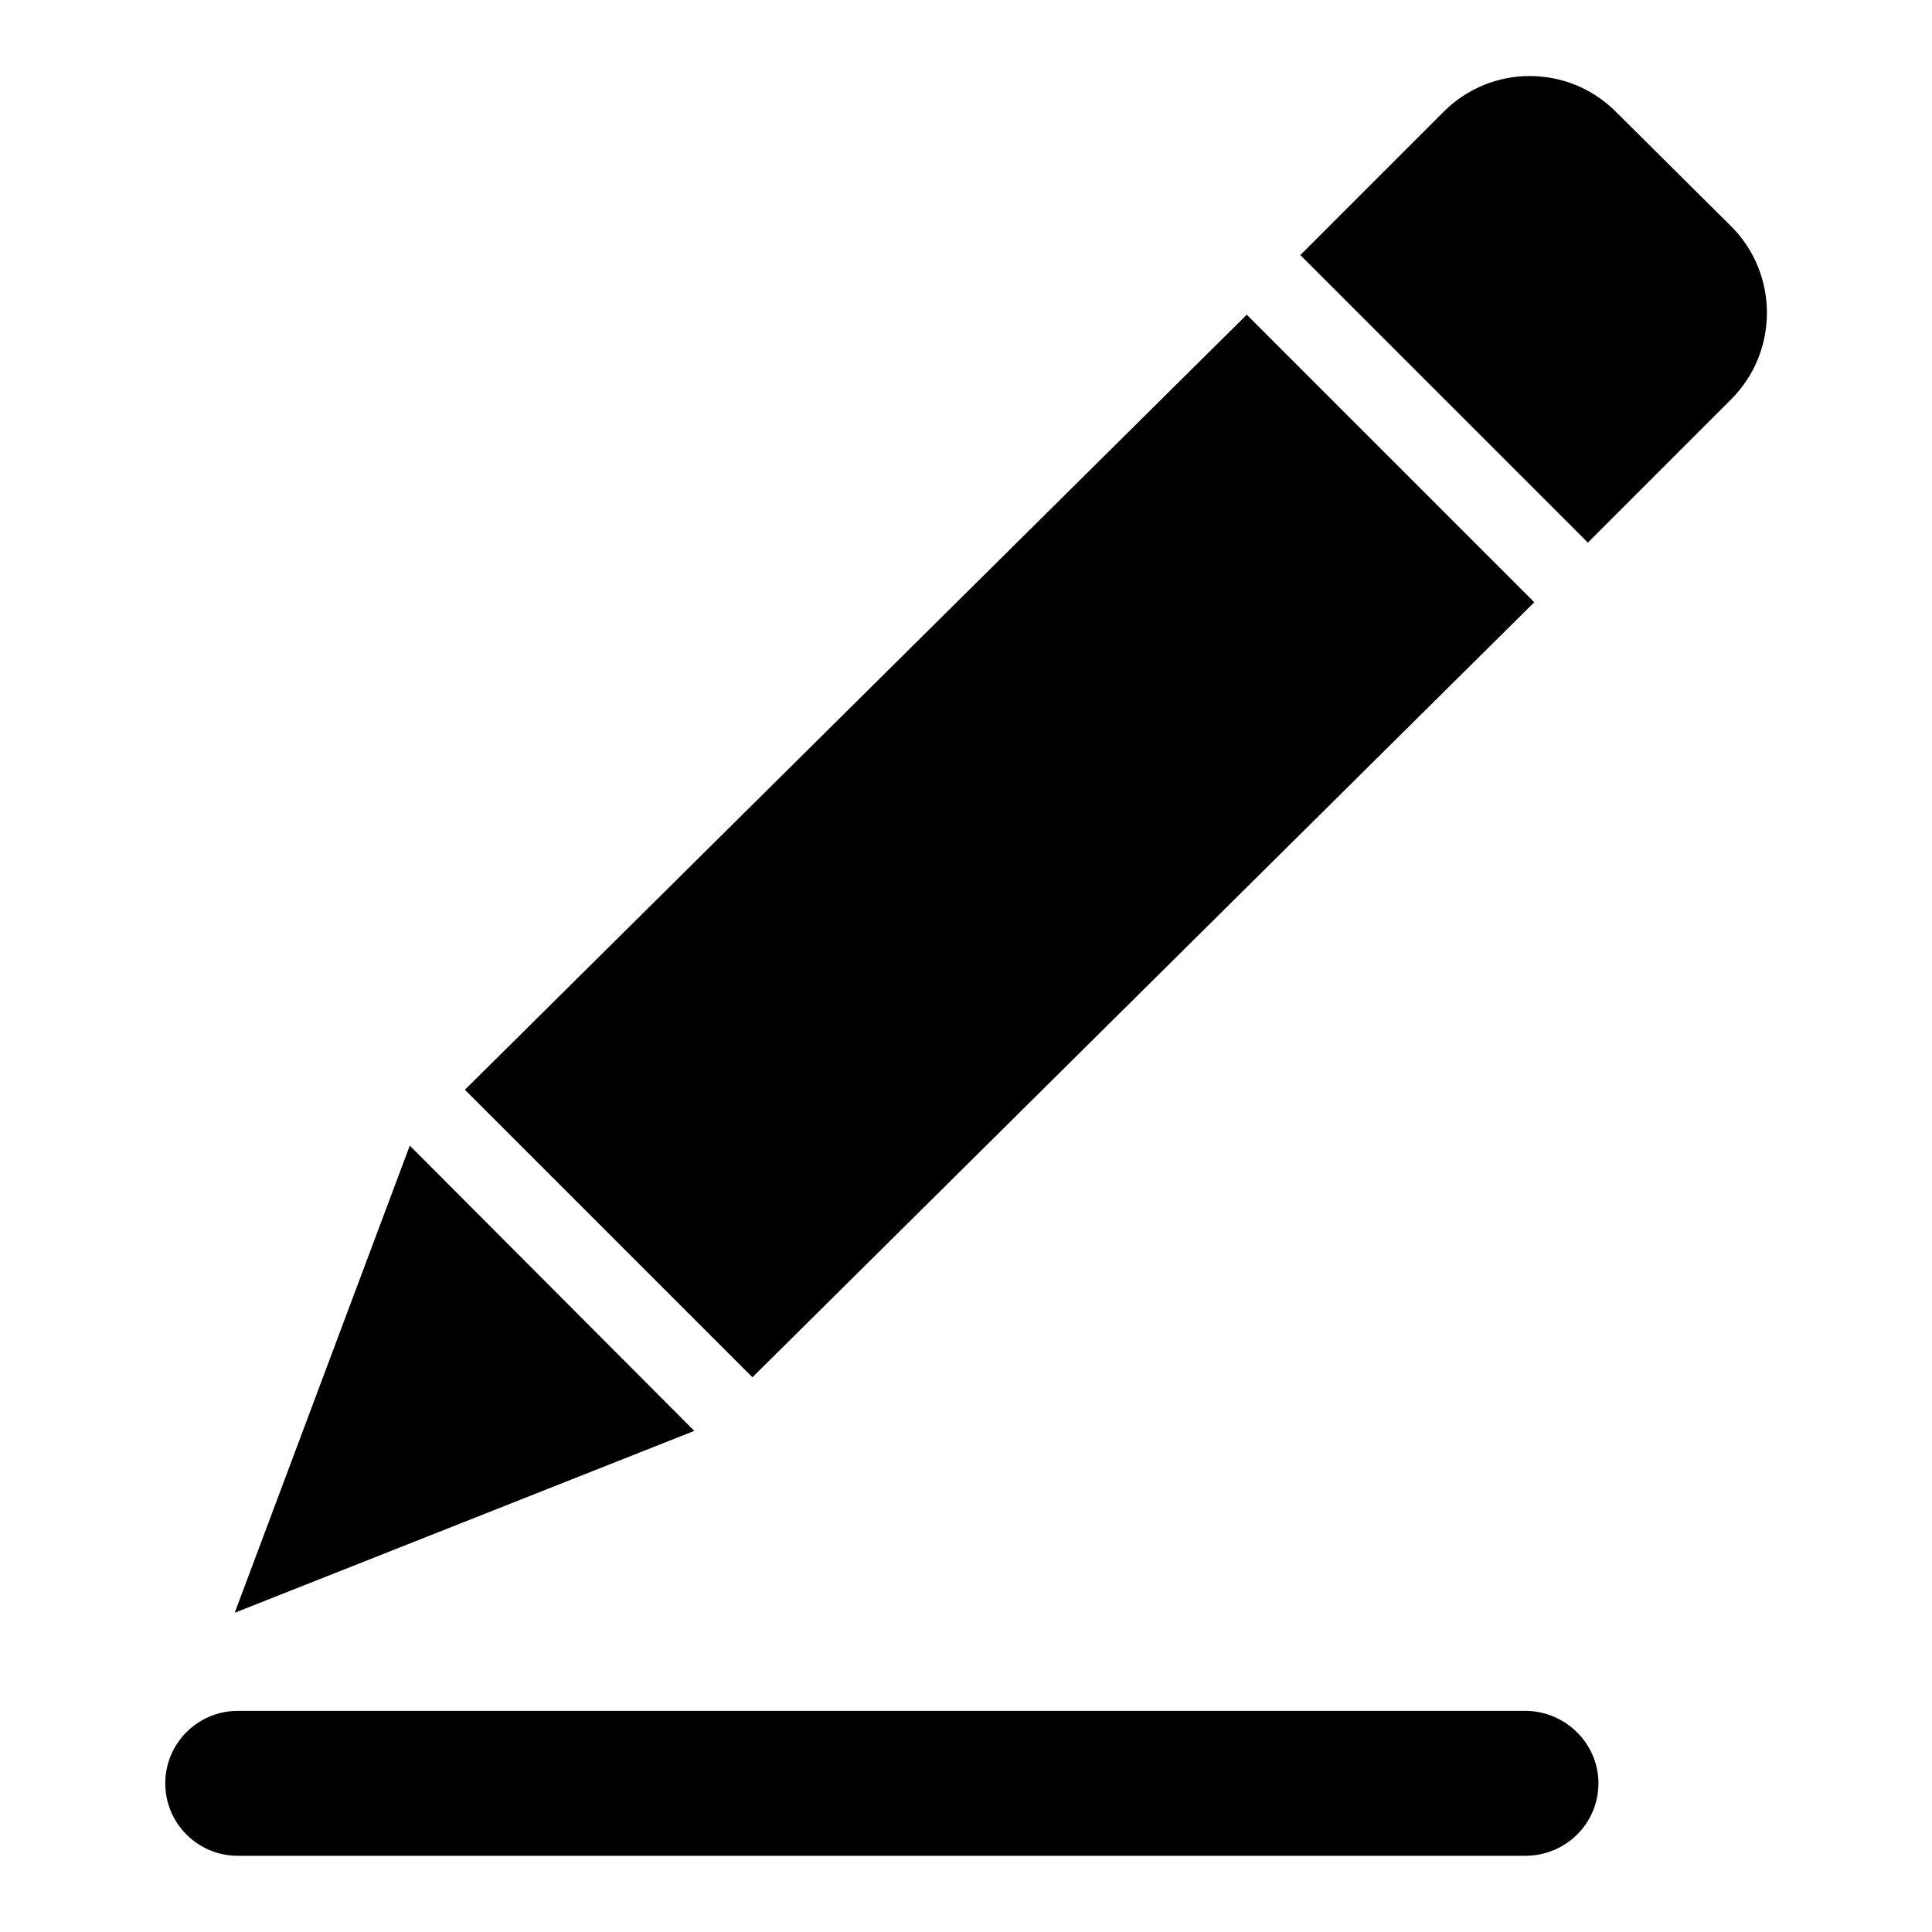
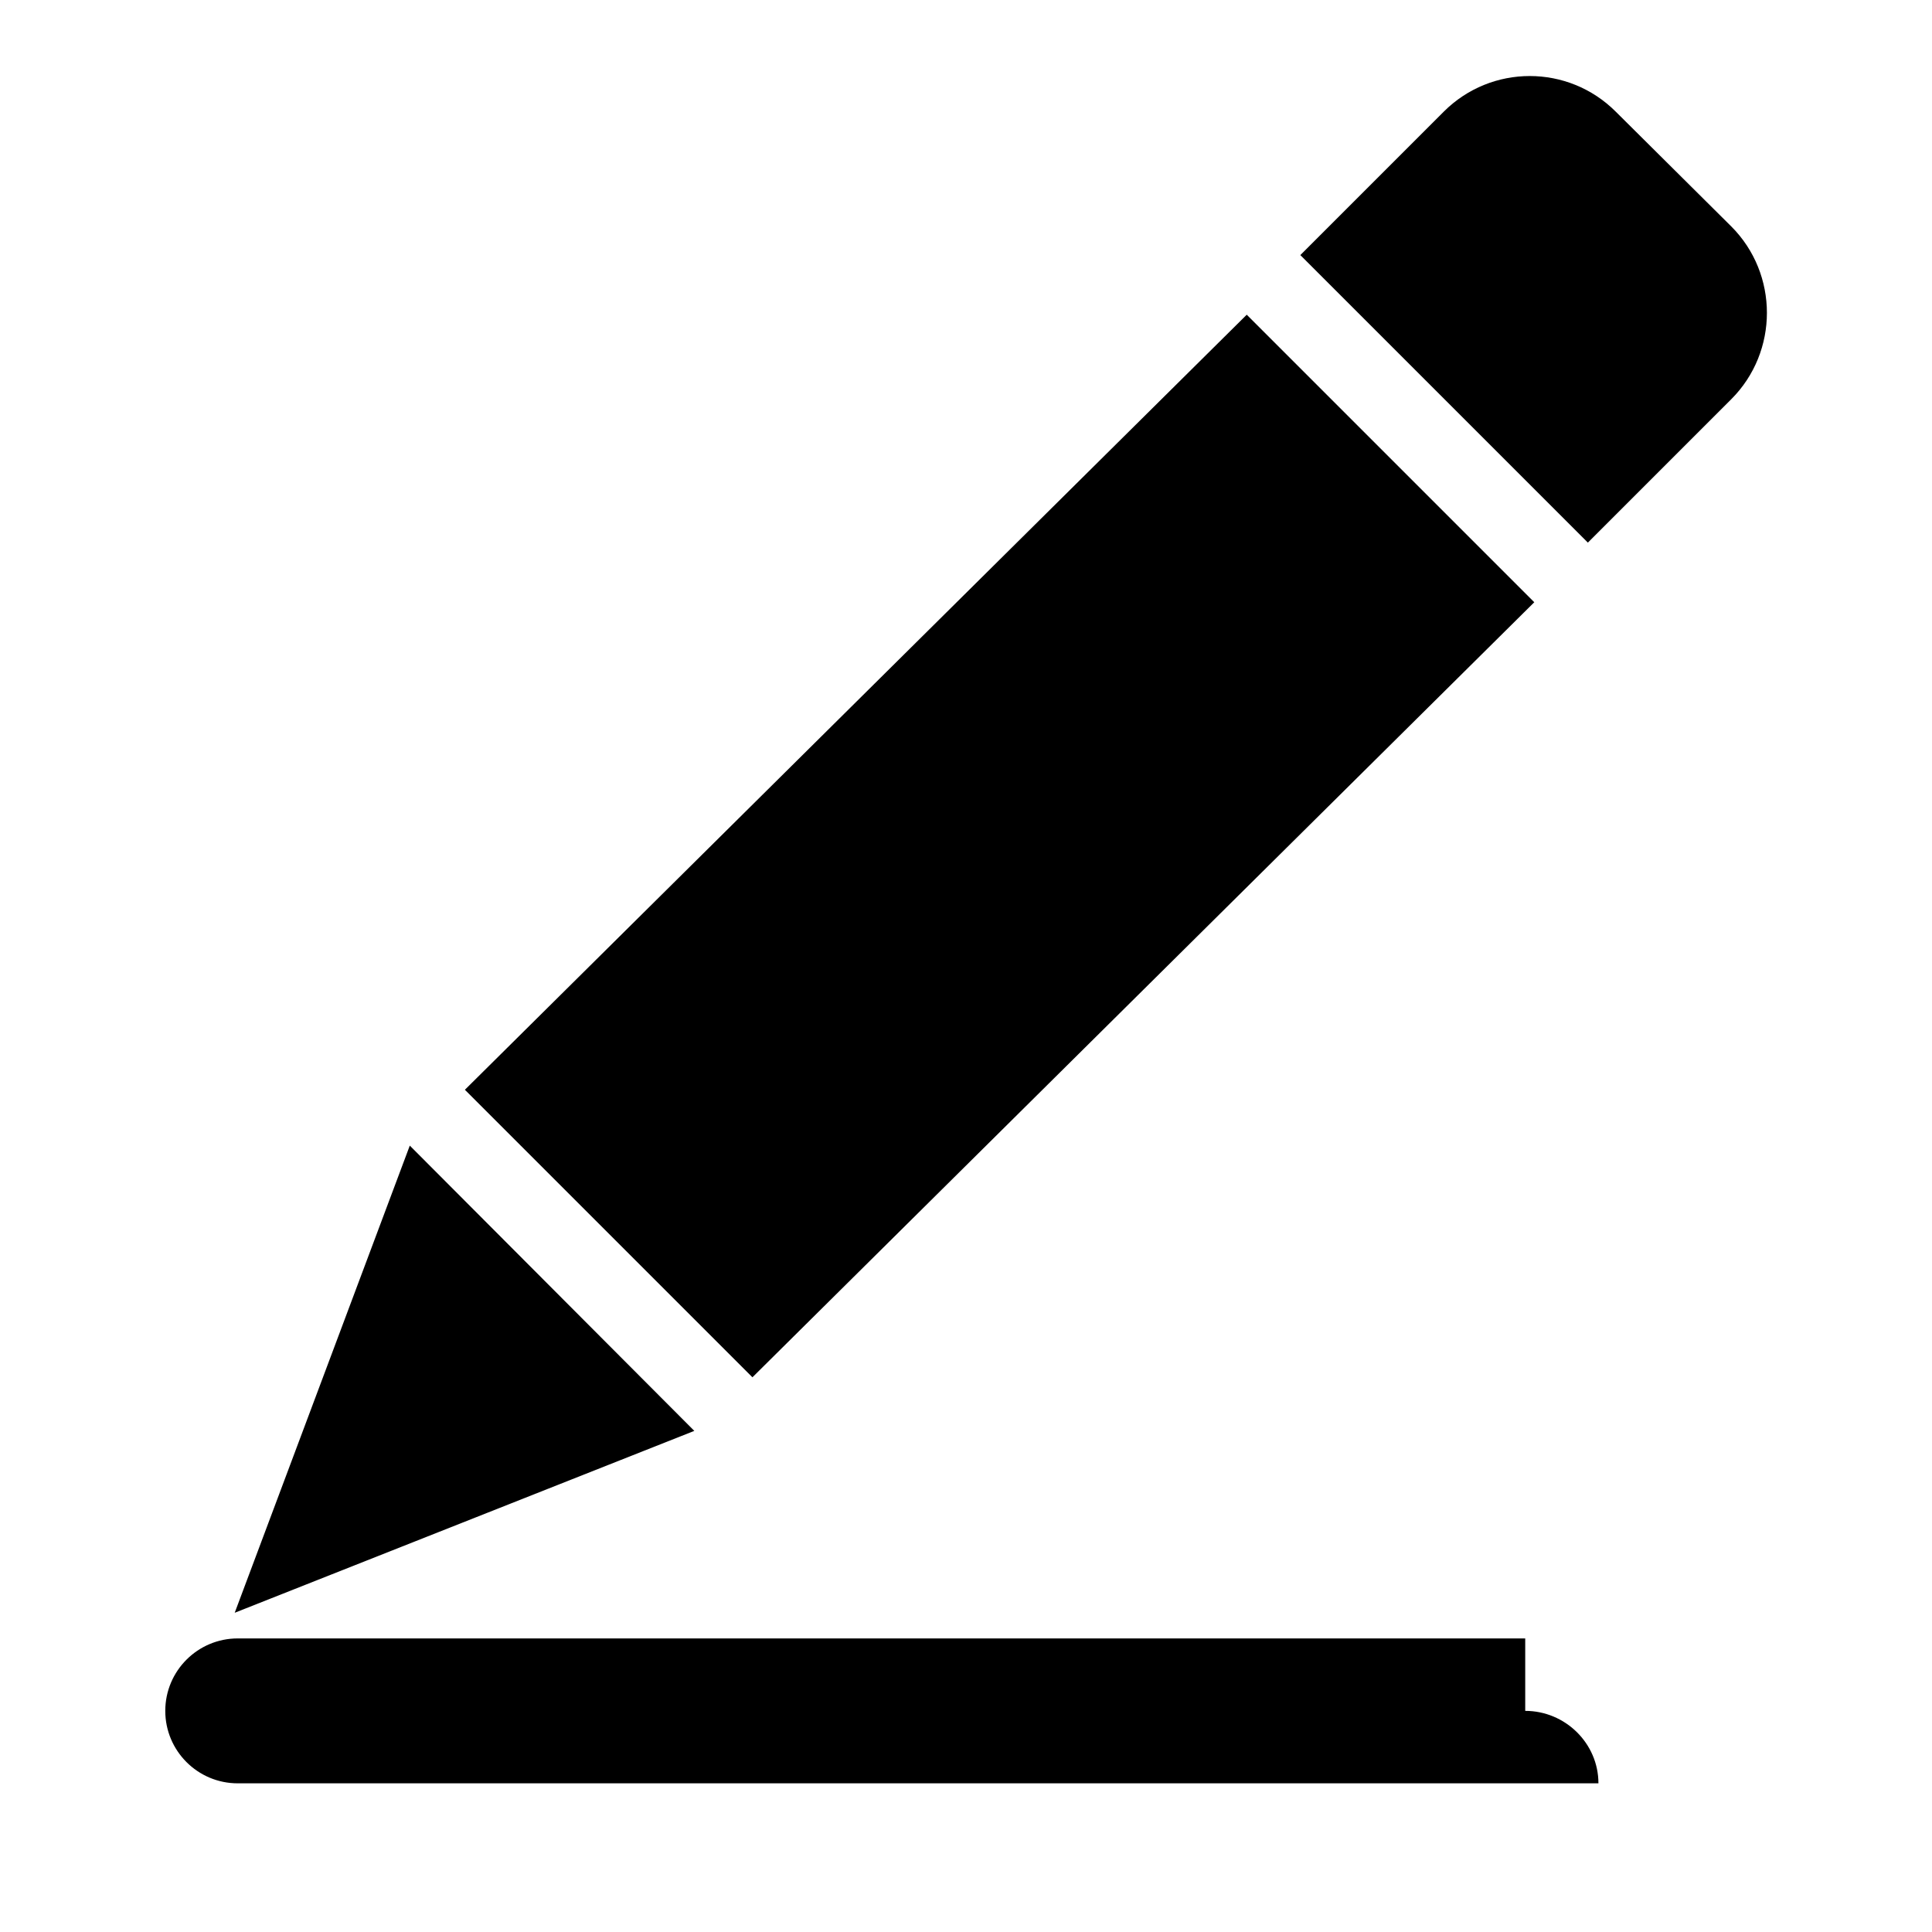
<svg xmlns="http://www.w3.org/2000/svg" version="1.1" x="0px" y="0px" viewBox="0 0 256 256" enable-background="new 0 0 256 256" xml:space="preserve">
  <g>
-     <path fill="#000000" d="M210.4,71.9l-38.1-38.1l19-19c6.3-6.3,16.5-6.3,22.8,0L229.4,30c6.3,6.3,6.3,16.6,0,22.9L210.4,71.9 L210.4,71.9z M99.7,182.5l-38.1-38.1L165.2,41.7l38.1,38.1L99.7,182.5z M31.1,213.7l23.2-61.9L92,189.6L31.1,213.7L31.1,213.7z  M202.1,226.7c5.3,0,9.7,4.3,9.7,9.6c0,5.3-4.3,9.6-9.7,9.6H31.5c-5.3,0-9.6-4.3-9.6-9.6c0-5.3,4.3-9.6,9.6-9.6H202.1z" />
+     <path fill="#000000" d="M210.4,71.9l-38.1-38.1l19-19c6.3-6.3,16.5-6.3,22.8,0L229.4,30c6.3,6.3,6.3,16.6,0,22.9L210.4,71.9 L210.4,71.9z M99.7,182.5l-38.1-38.1L165.2,41.7l38.1,38.1L99.7,182.5z M31.1,213.7l23.2-61.9L92,189.6L31.1,213.7L31.1,213.7z  M202.1,226.7c5.3,0,9.7,4.3,9.7,9.6H31.5c-5.3,0-9.6-4.3-9.6-9.6c0-5.3,4.3-9.6,9.6-9.6H202.1z" />
  </g>
</svg>